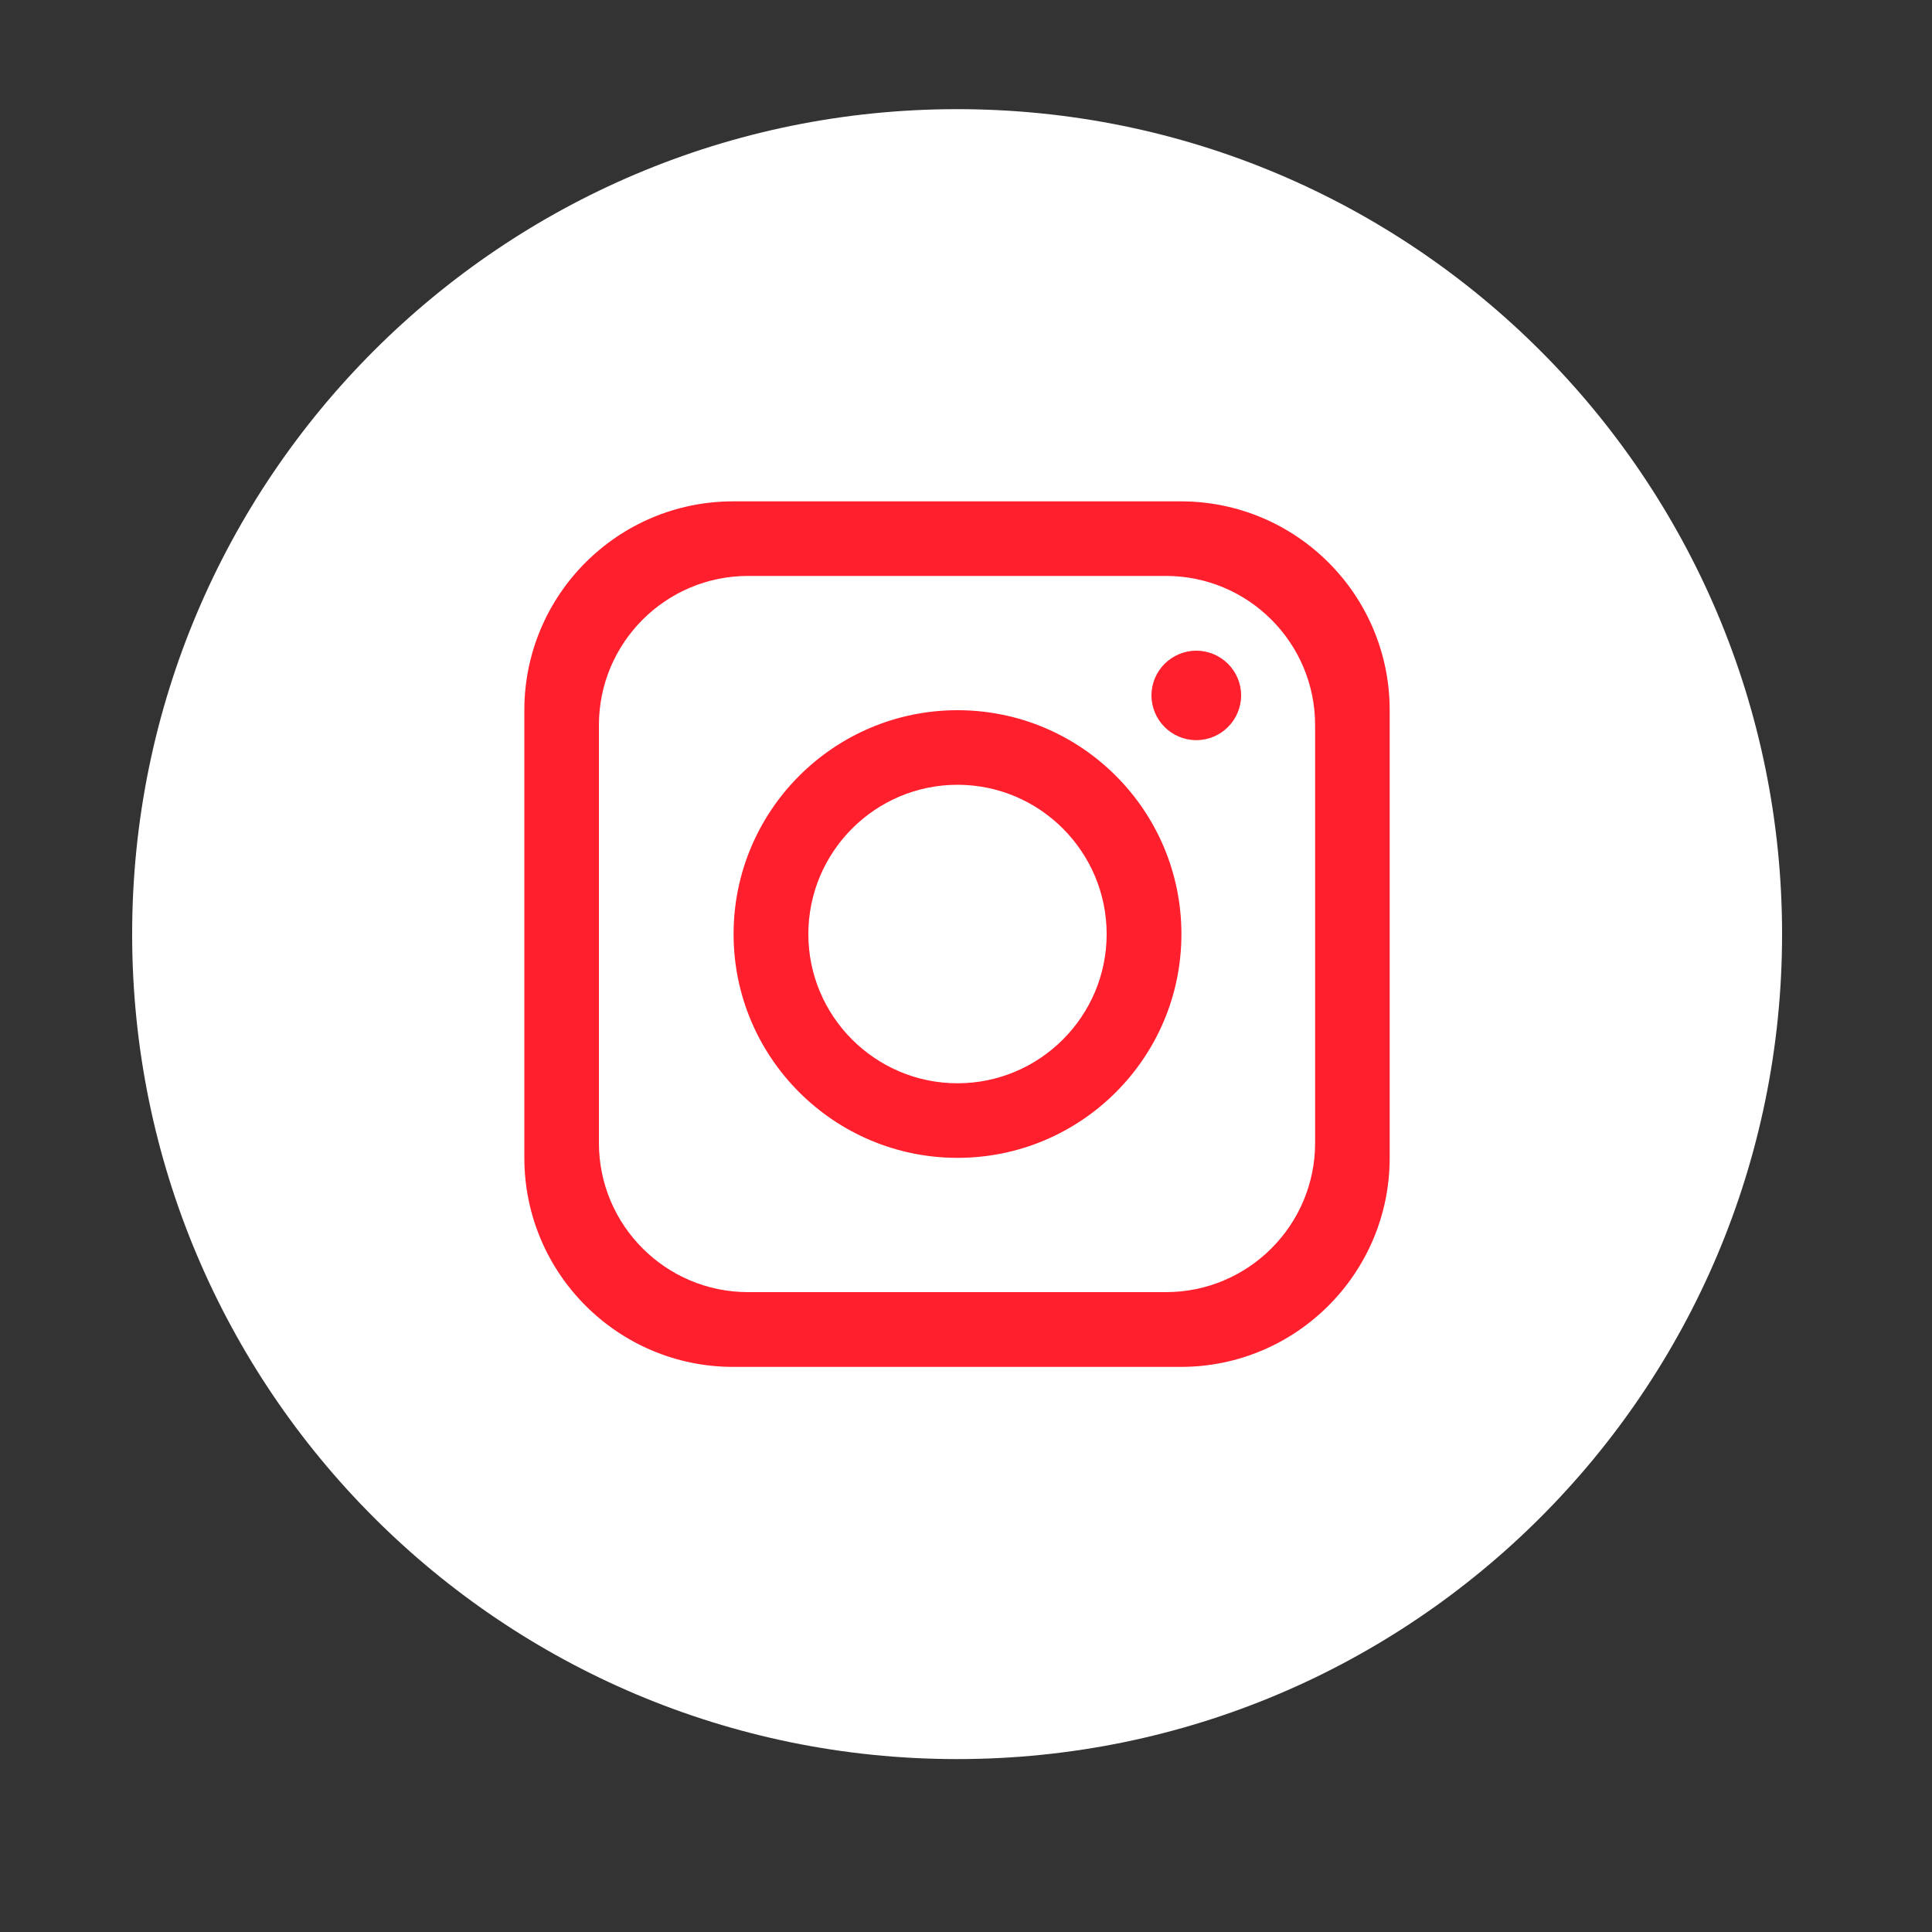
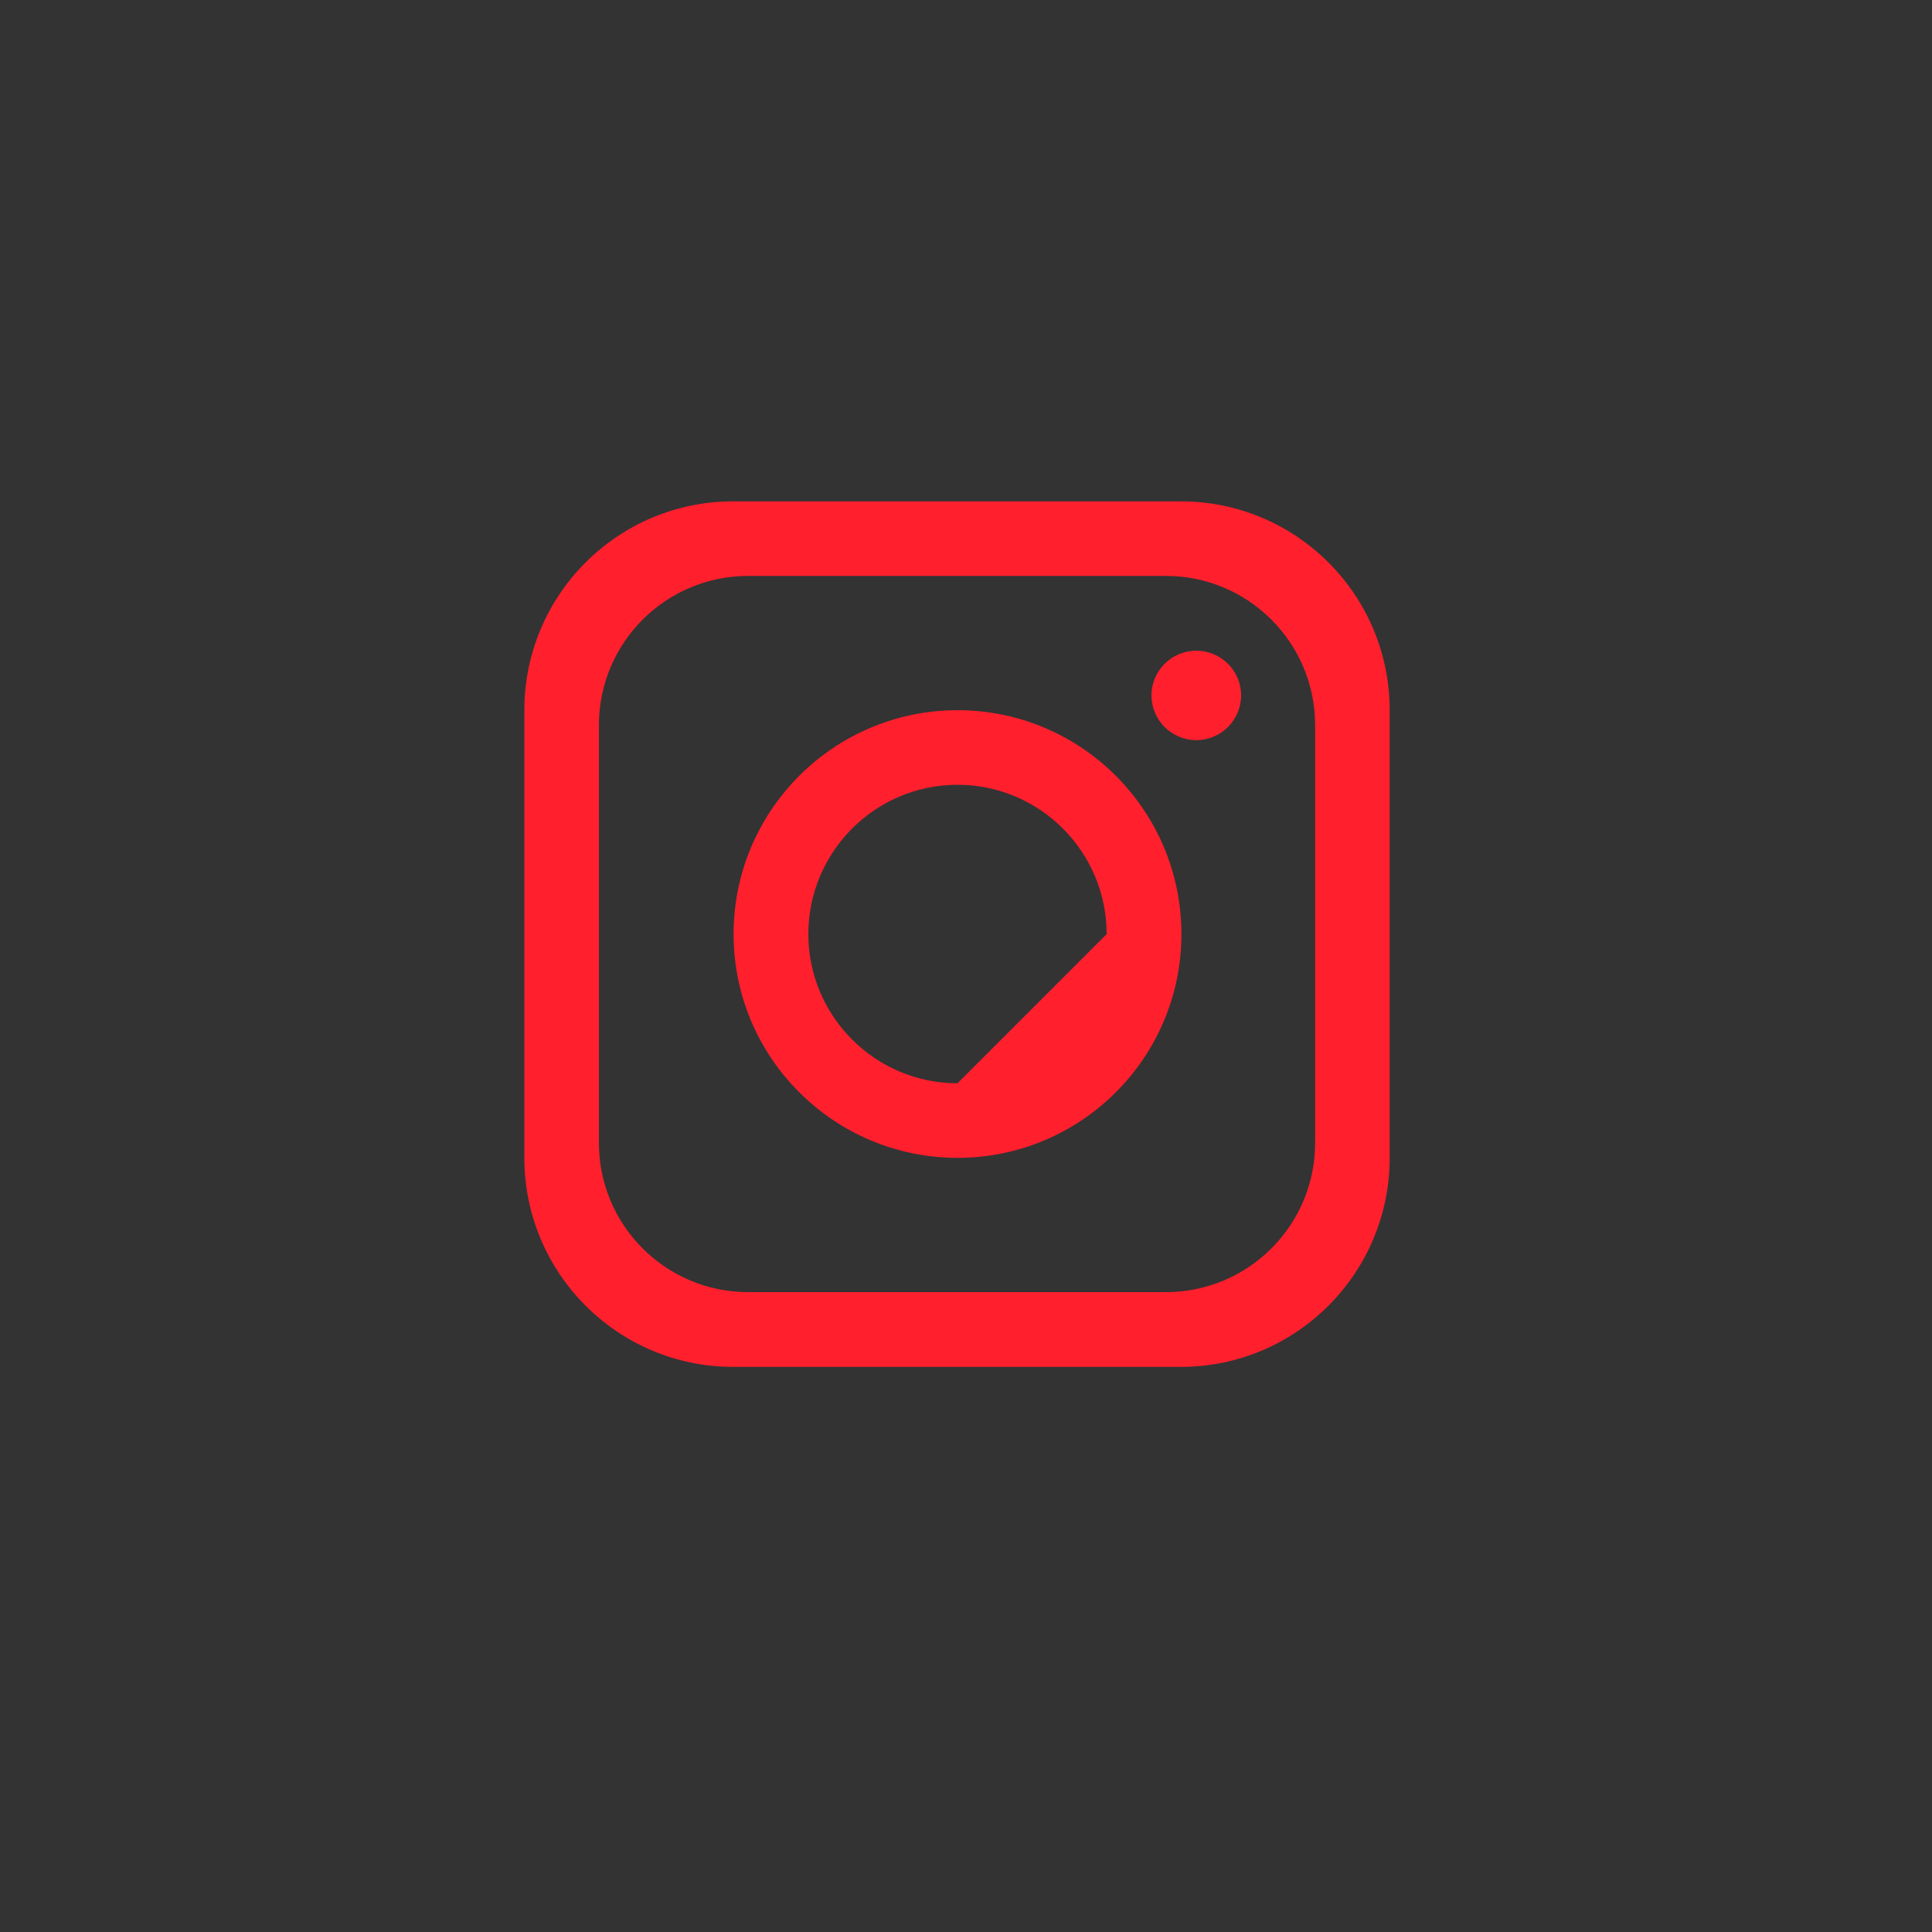
<svg xmlns="http://www.w3.org/2000/svg" width="10" height="10" viewBox="0 0 10 10" fill="none">
  <rect x="0" y="0" width="10" height="10" fill="#333333" stroke="none" />
-   <path d="M9.224 4.835C9.224 7.193 7.312 9.105 4.954 9.105C2.596 9.105 0.684 7.193 0.684 4.835C0.684 2.477 2.596 0.565 4.954 0.565C7.312 0.565 9.224 2.477 9.224 4.835Z" fill="white" />
  <path d="M6.807 5.916C6.807 6.342 6.461 6.688 6.035 6.688H3.872C3.446 6.688 3.1 6.342 3.1 5.916V3.753C3.1 3.327 3.446 2.981 3.872 2.981H6.035C6.461 2.981 6.807 3.327 6.807 3.753V5.916ZM6.112 2.595H3.795C3.198 2.595 2.714 3.079 2.714 3.676V5.993C2.714 6.59 3.198 7.075 3.795 7.075H6.112C6.709 7.075 7.193 6.59 7.193 5.993V3.676C7.193 3.079 6.709 2.595 6.112 2.595Z" fill="#FF1F2D" />
-   <path d="M4.956 5.607C4.53 5.607 4.184 5.26 4.184 4.835C4.184 4.409 4.53 4.062 4.956 4.062C5.382 4.062 5.728 4.409 5.728 4.835C5.728 5.26 5.382 5.607 4.956 5.607ZM4.956 3.676C4.317 3.676 3.797 4.195 3.797 4.835C3.797 5.474 4.317 5.993 4.956 5.993C5.596 5.993 6.115 5.474 6.115 4.835C6.115 4.195 5.596 3.676 4.956 3.676Z" fill="#FF1F2D" />
+   <path d="M4.956 5.607C4.53 5.607 4.184 5.26 4.184 4.835C4.184 4.409 4.53 4.062 4.956 4.062C5.382 4.062 5.728 4.409 5.728 4.835ZM4.956 3.676C4.317 3.676 3.797 4.195 3.797 4.835C3.797 5.474 4.317 5.993 4.956 5.993C5.596 5.993 6.115 5.474 6.115 4.835C6.115 4.195 5.596 3.676 4.956 3.676Z" fill="#FF1F2D" />
  <path d="M6.192 3.831C6.064 3.831 5.96 3.727 5.96 3.599C5.96 3.472 6.064 3.368 6.192 3.368C6.32 3.368 6.424 3.472 6.424 3.599C6.424 3.727 6.32 3.831 6.192 3.831Z" fill="#FF1F2D" />
</svg>